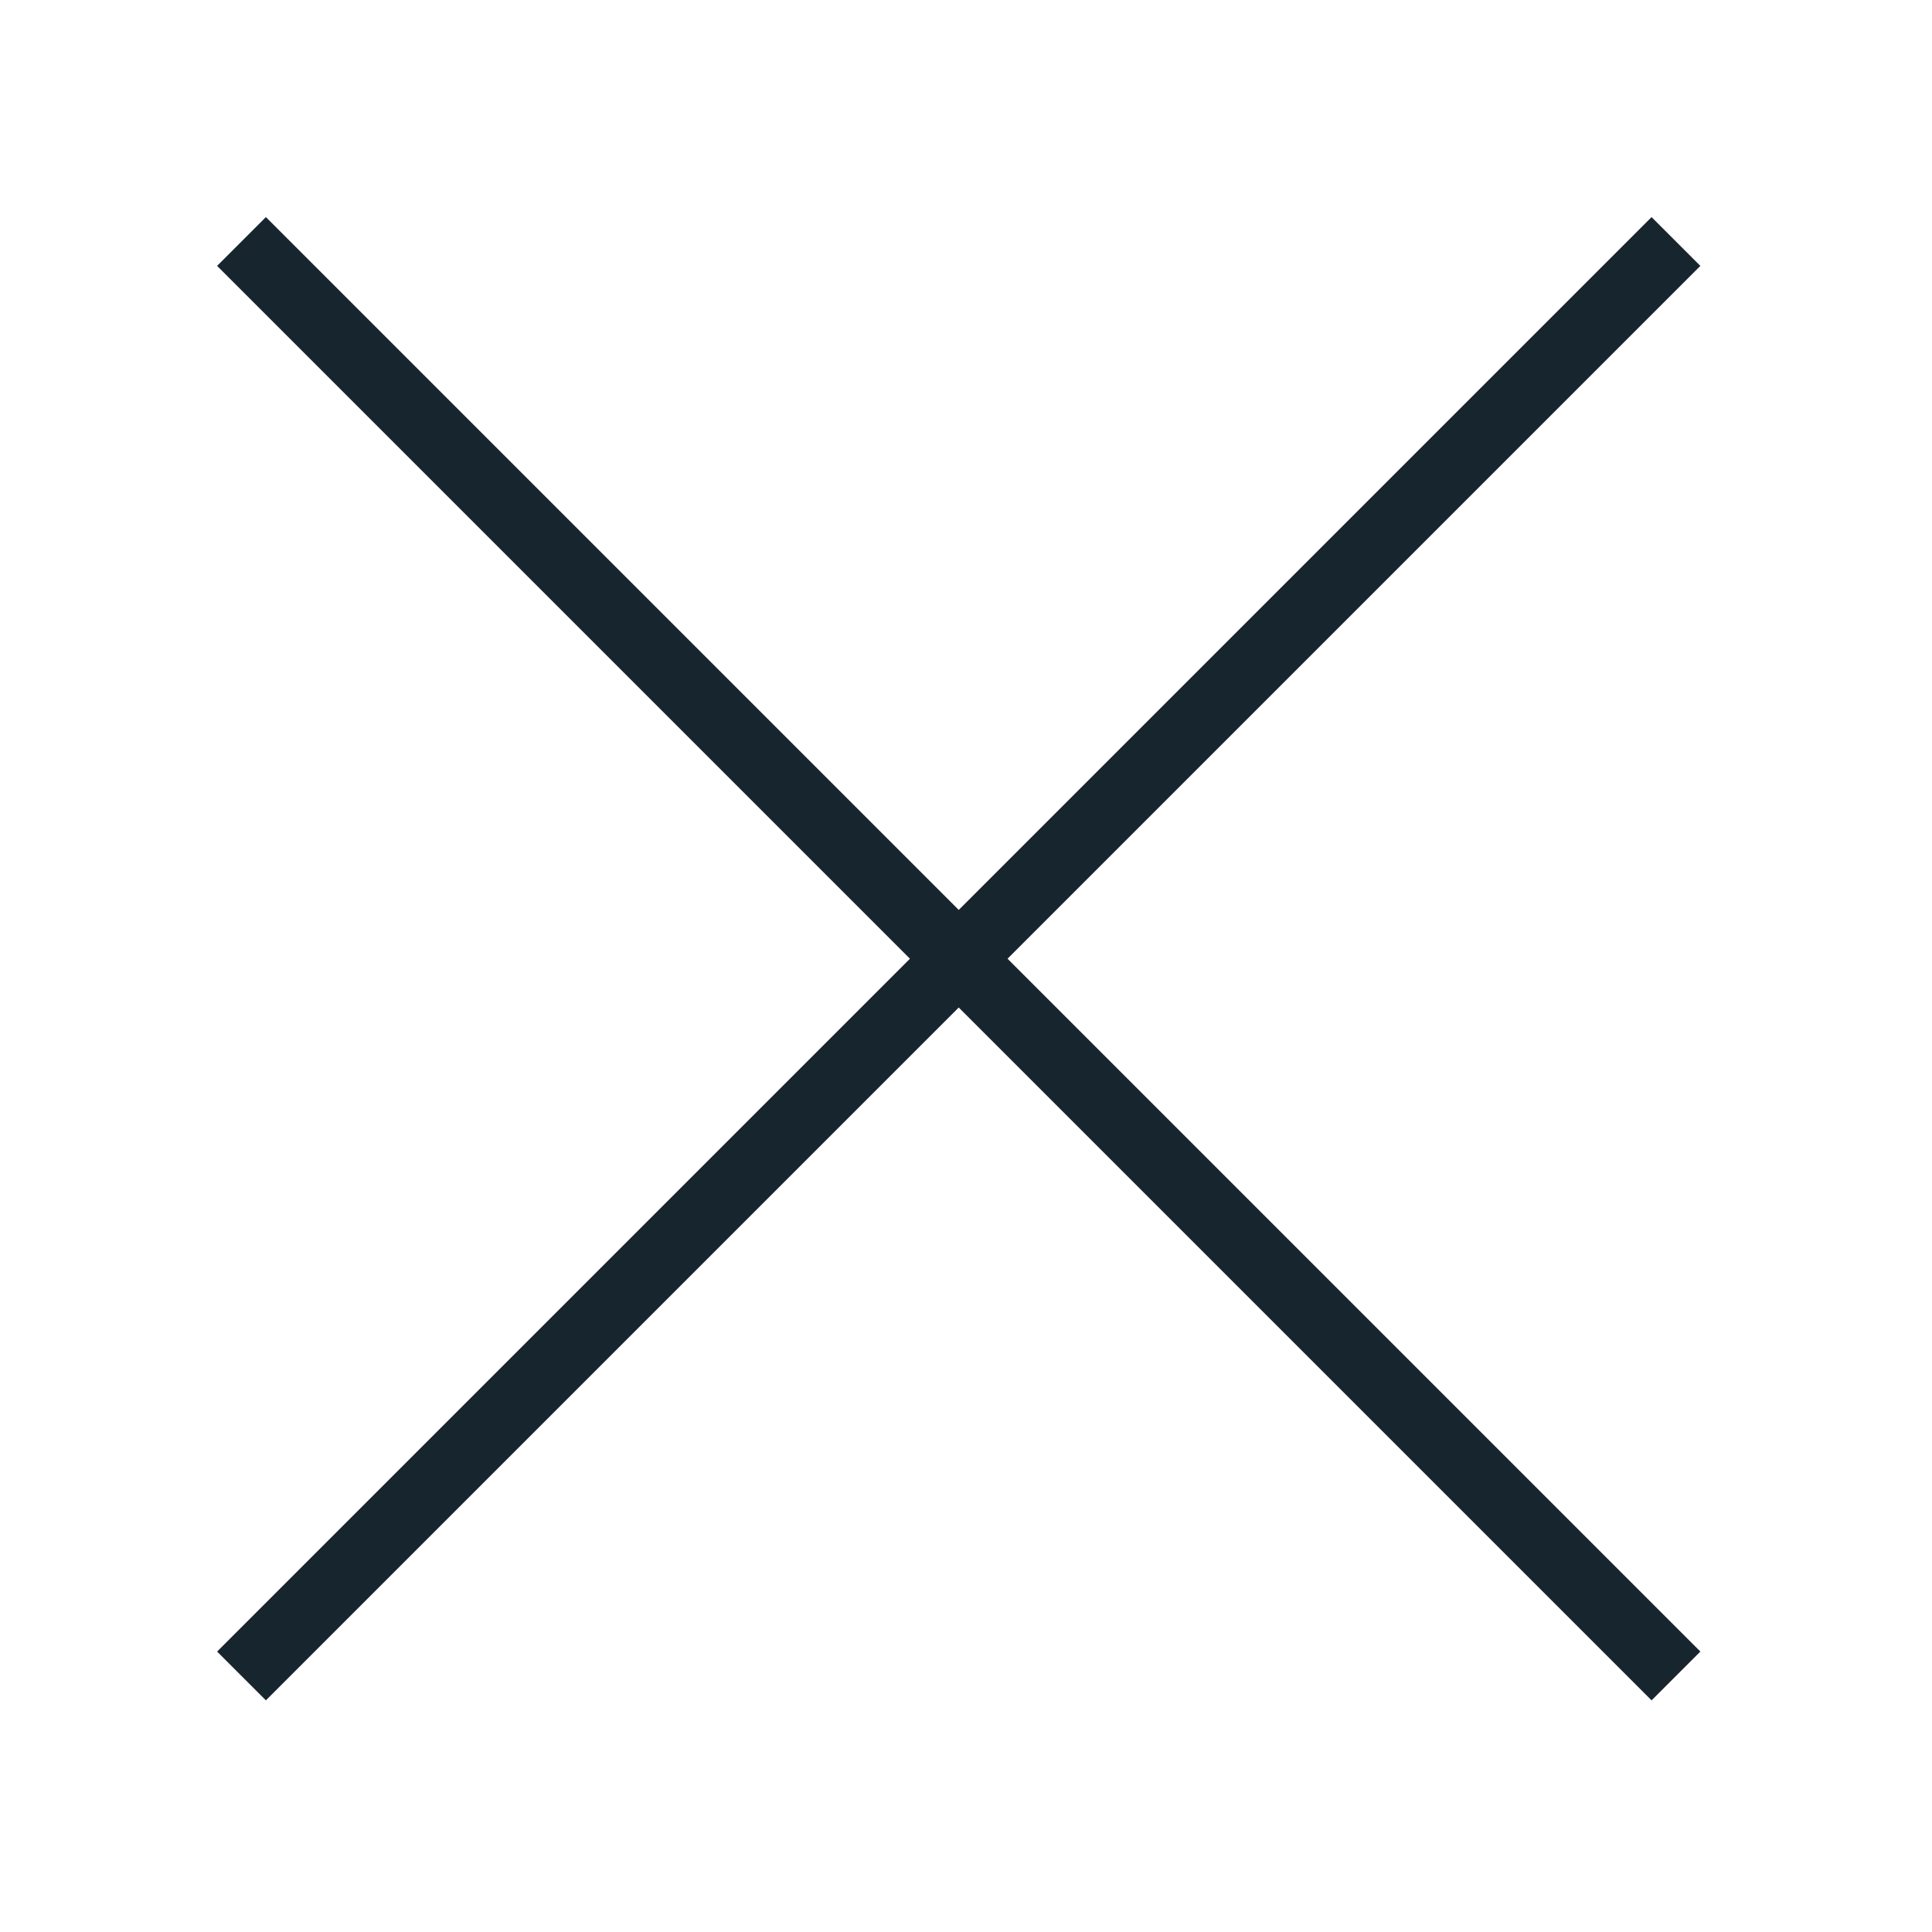
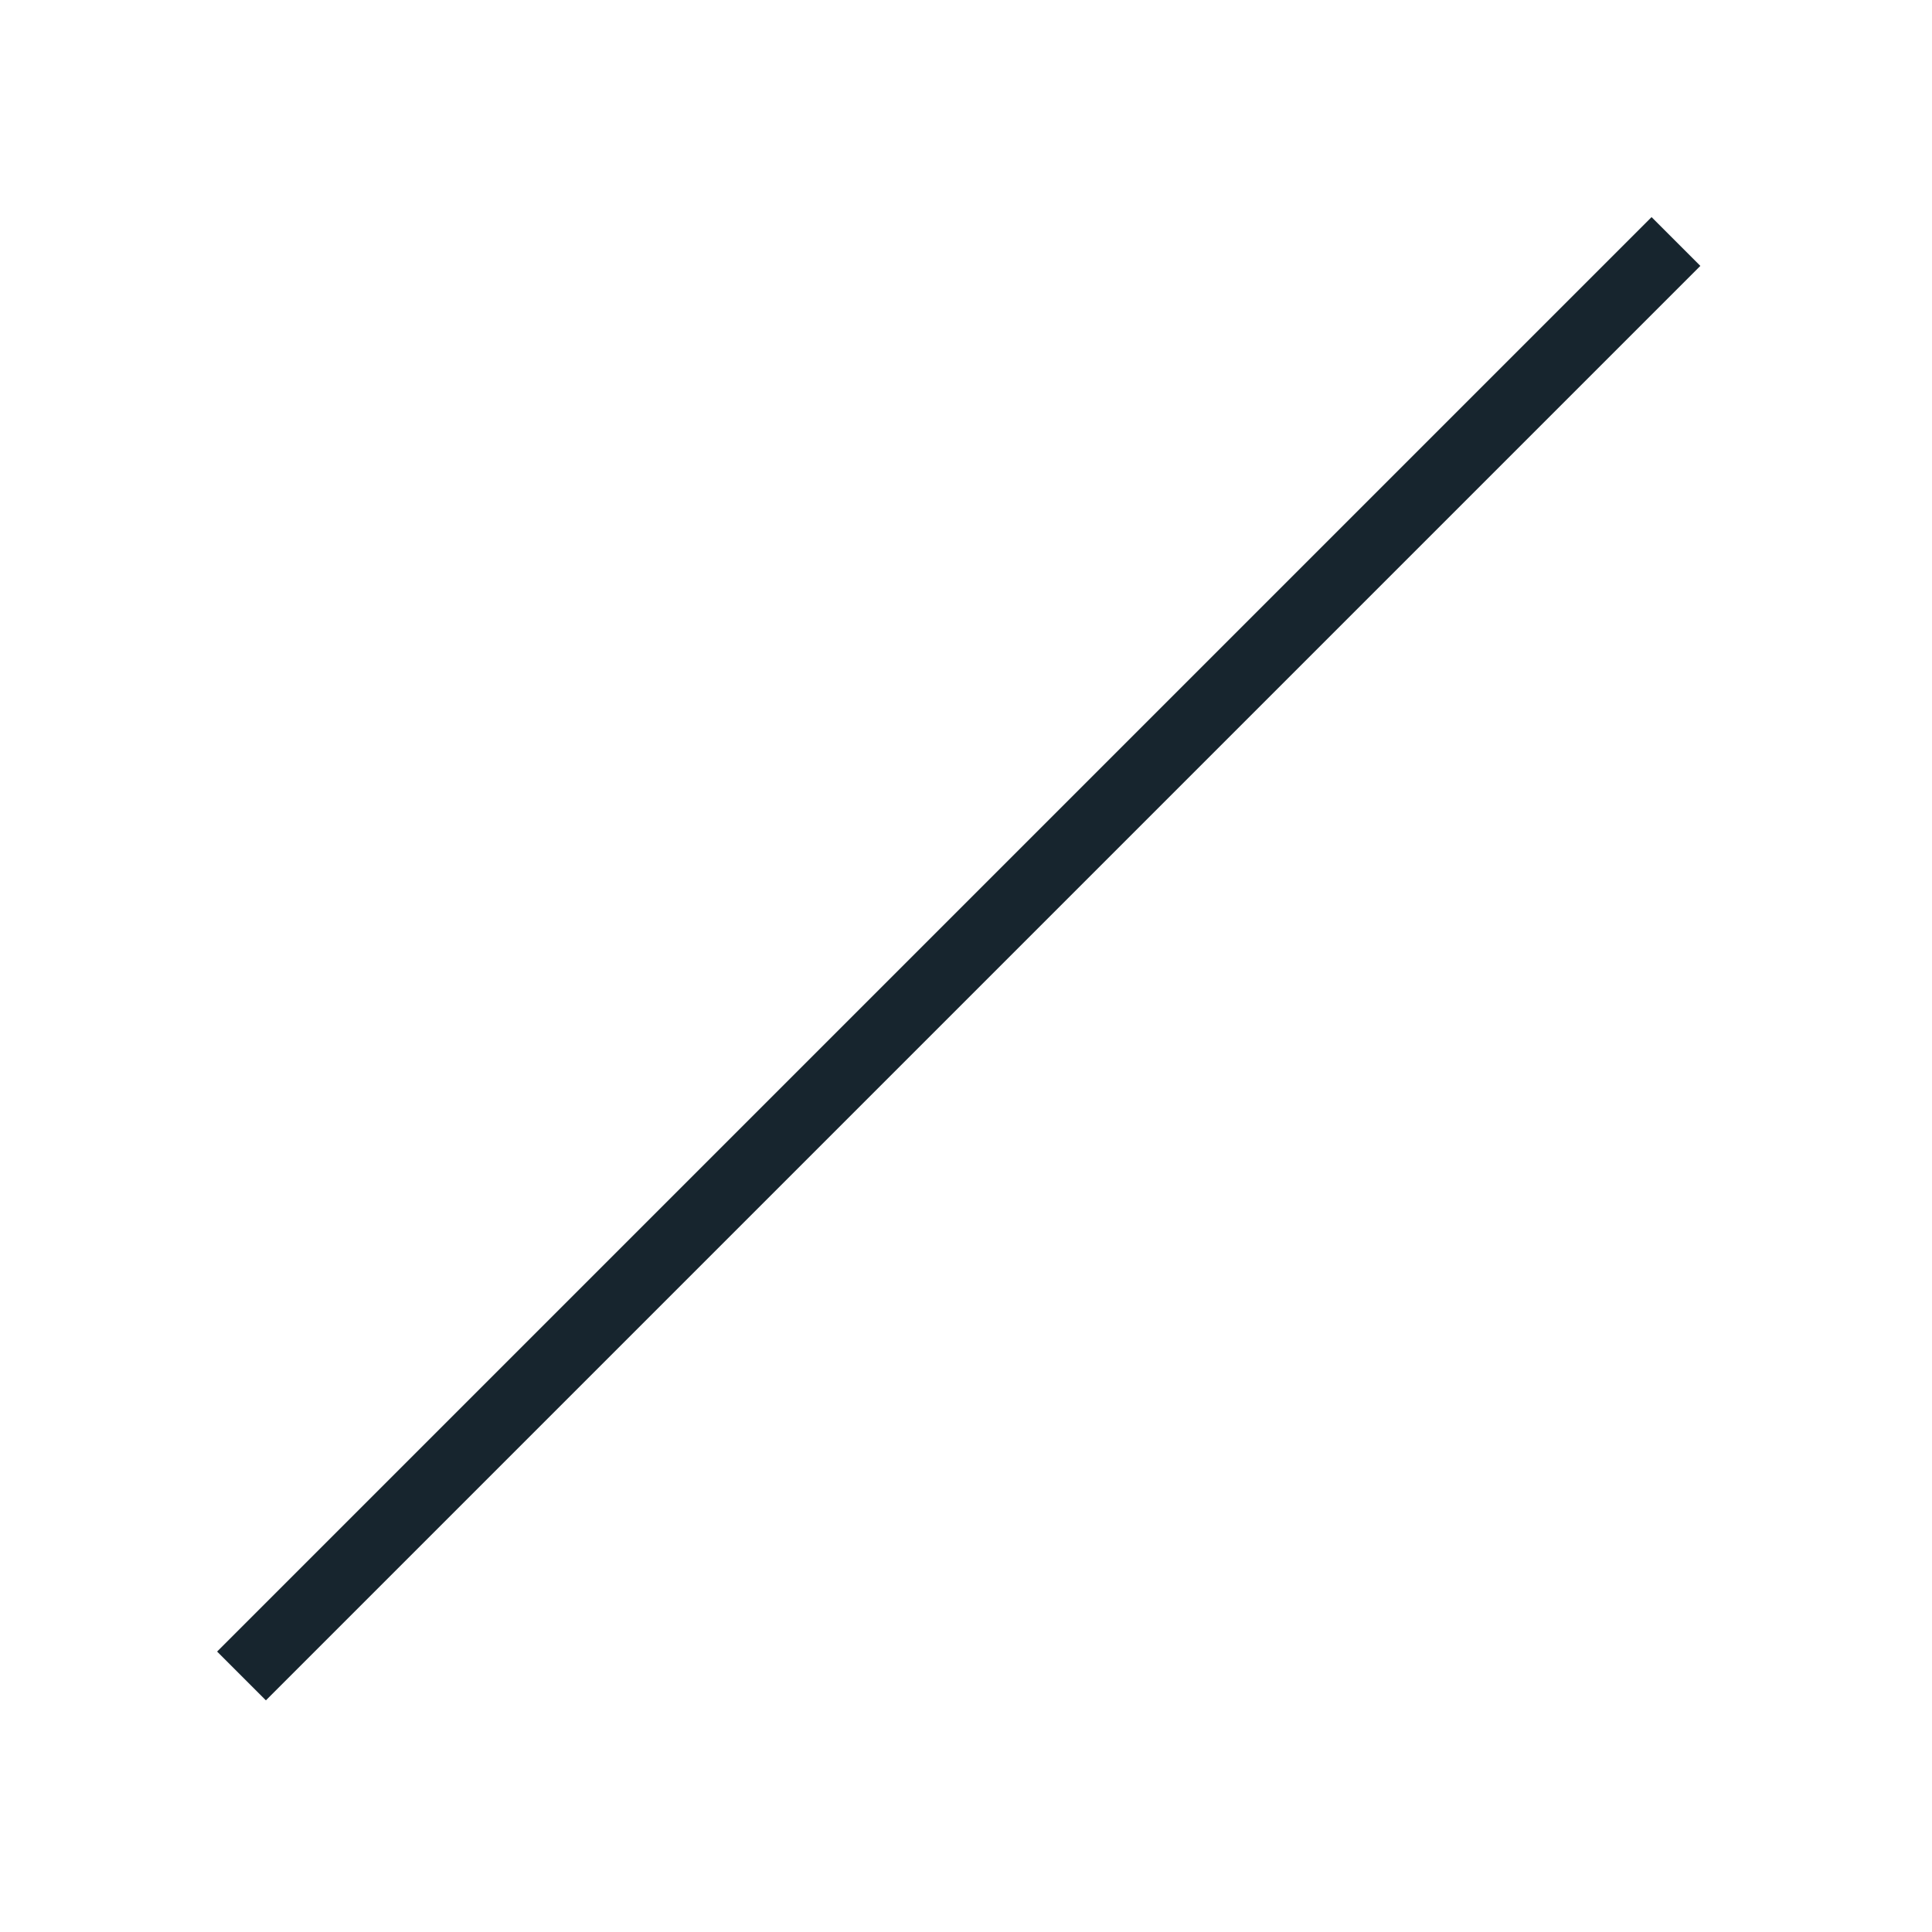
<svg xmlns="http://www.w3.org/2000/svg" width="42px" height="42px" viewBox="0 0 42 42" version="1.1">
  <title>3F046FA6-B7A9-4ADE-8253-19BD8C127C4C</title>
  <g id="Blog-VRSN_02" stroke="none" stroke-width="1" fill="none" fill-rule="evenodd">
    <g id="Article-landing-page---Desktop---01" transform="translate(-1058, -253)">
      <g id="Search" transform="translate(316, 104)">
        <g id="Enter-ammount" transform="translate(0, 130)">
          <g id="thin-0155_delete_remove_exit_close_checkbox" transform="translate(742, 19)">
-             <polygon id="Rectangle-path" points="0 -4.07855173e-15 42 -4.07855173e-15 42 42 0 42" />
            <g id="Group" transform="translate(0.875, 0.875)" stroke="#17252E" stroke-width="1.5">
              <g id="Group-3" transform="translate(4.375, 4.375)">
-                 <line x1="-8.17433078e-13" y1="-5.35224039e-13" x2="31.184" y2="31.184" id="Shape" />
                <line x1="-8.17433078e-13" y1="31.184" x2="31.184" y2="-5.35224039e-13" id="Shape" />
              </g>
            </g>
          </g>
        </g>
      </g>
    </g>
  </g>
</svg>